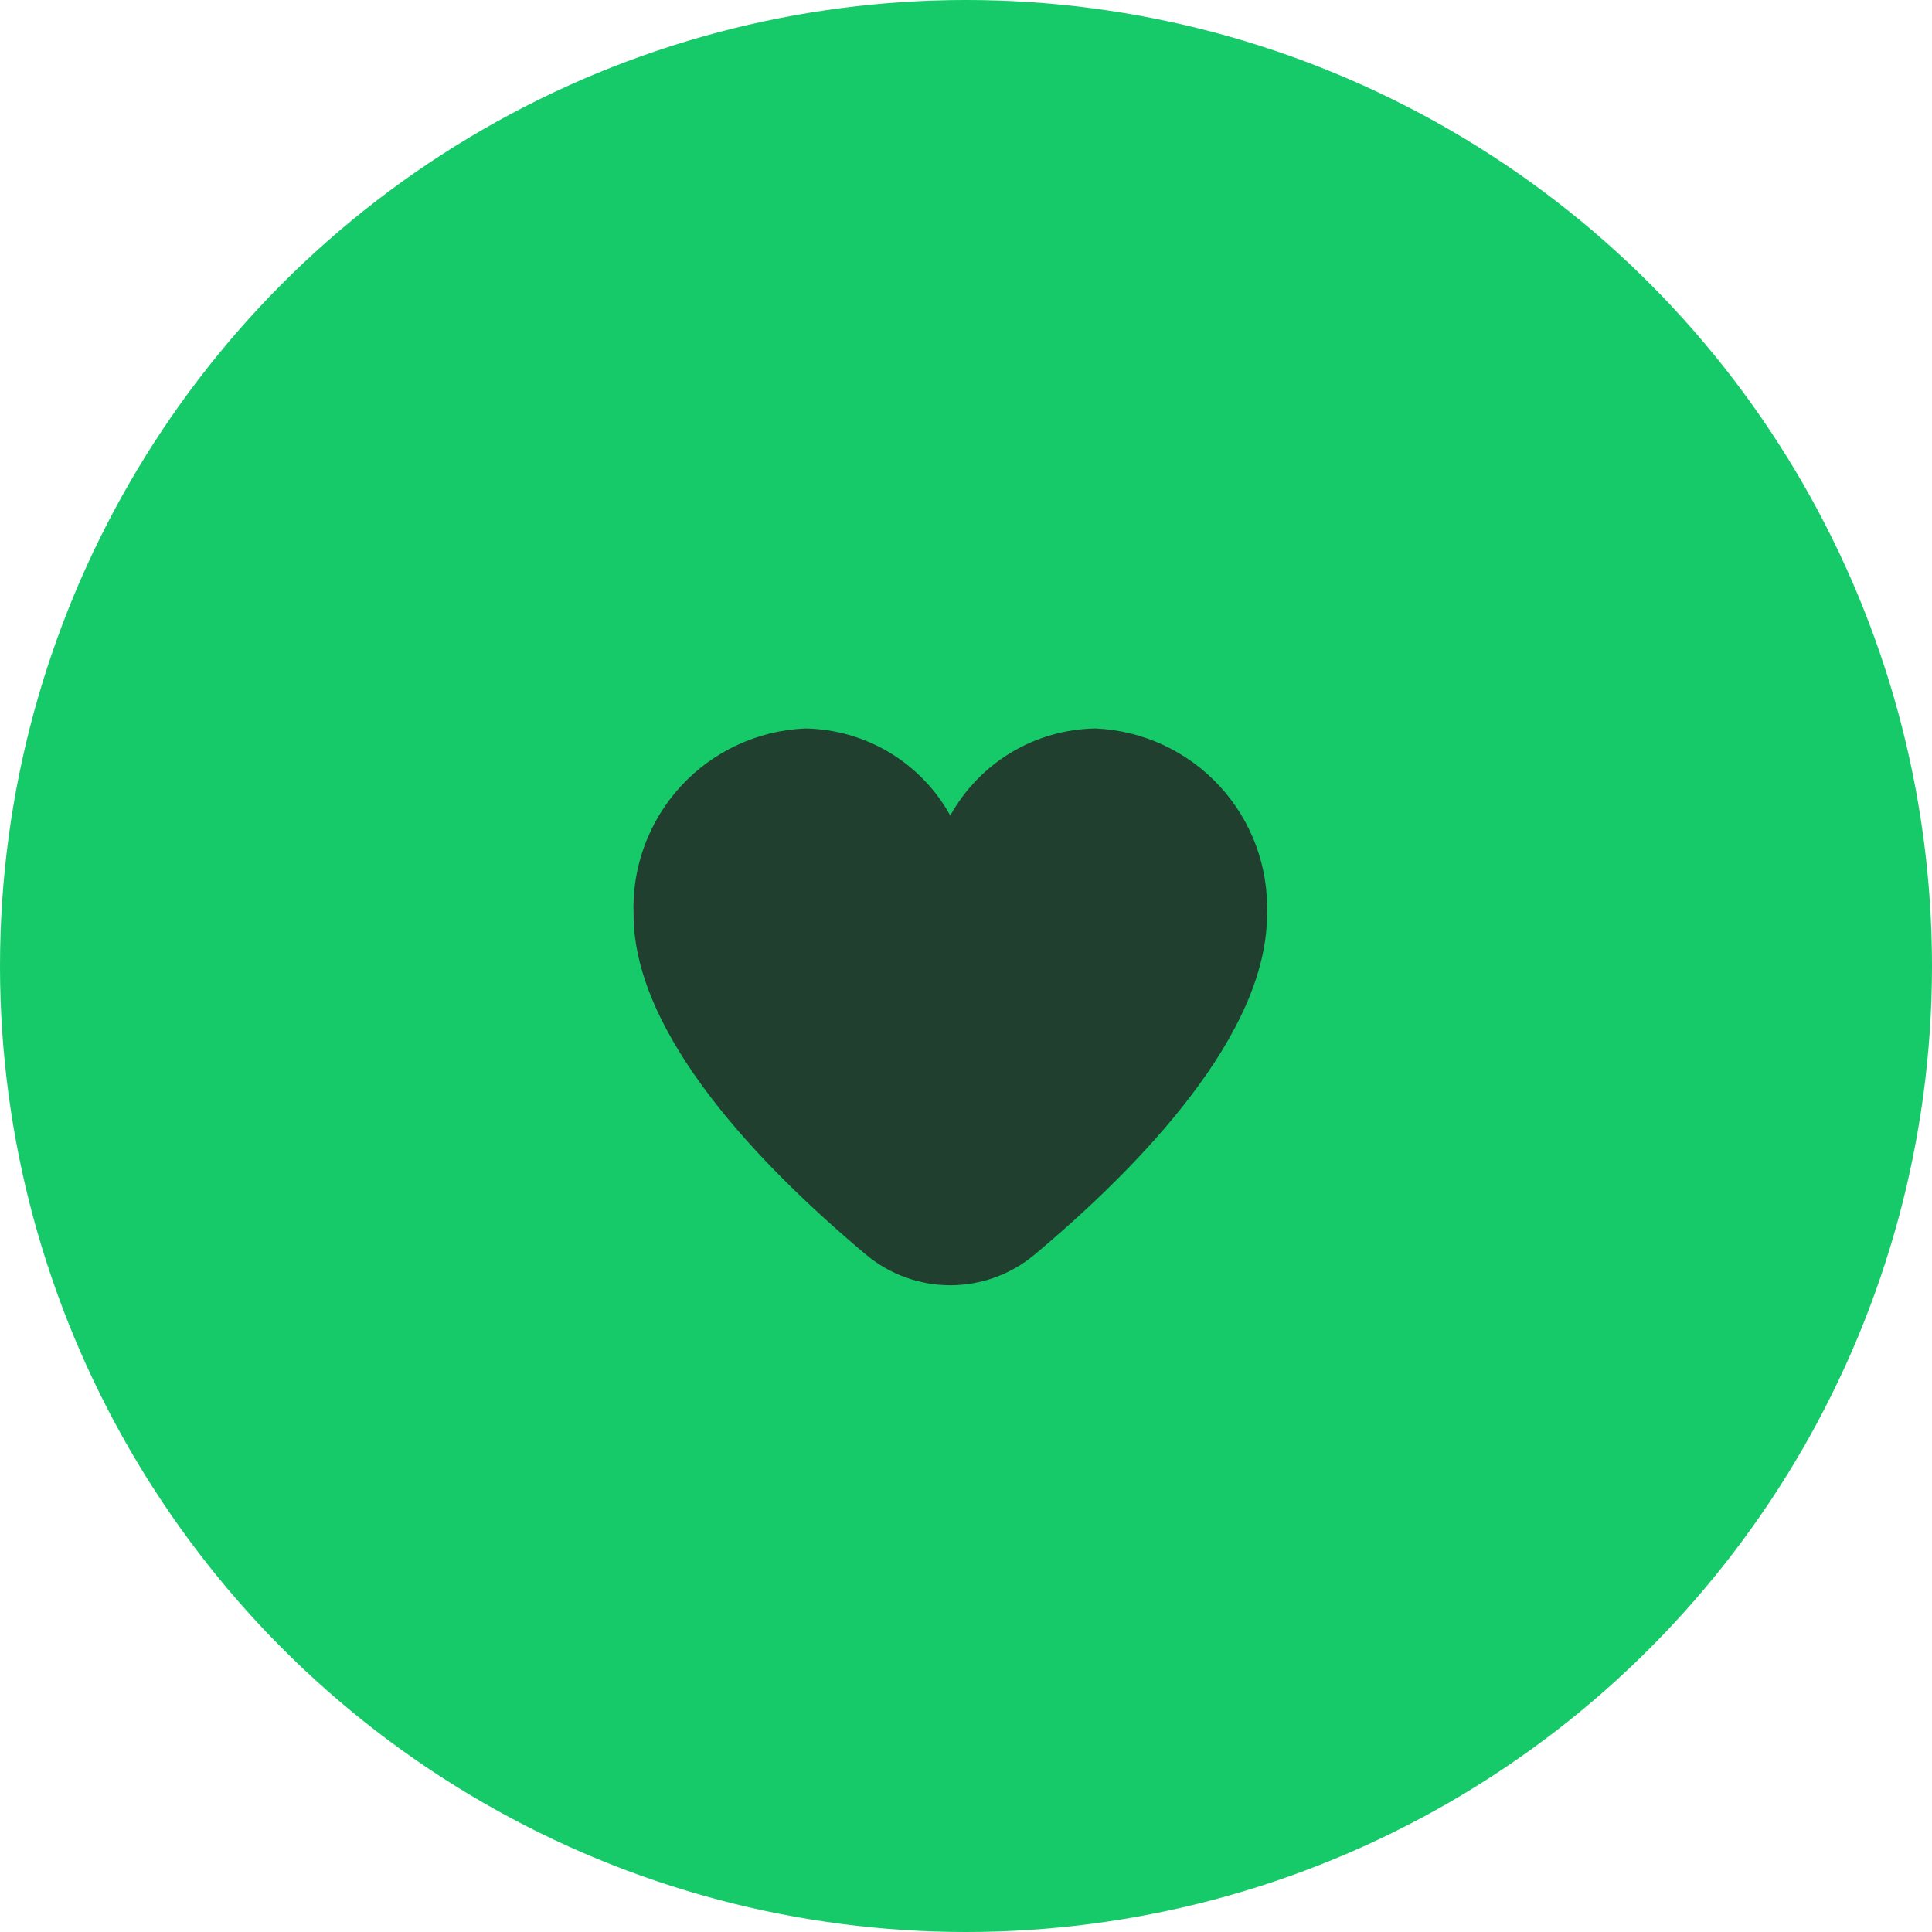
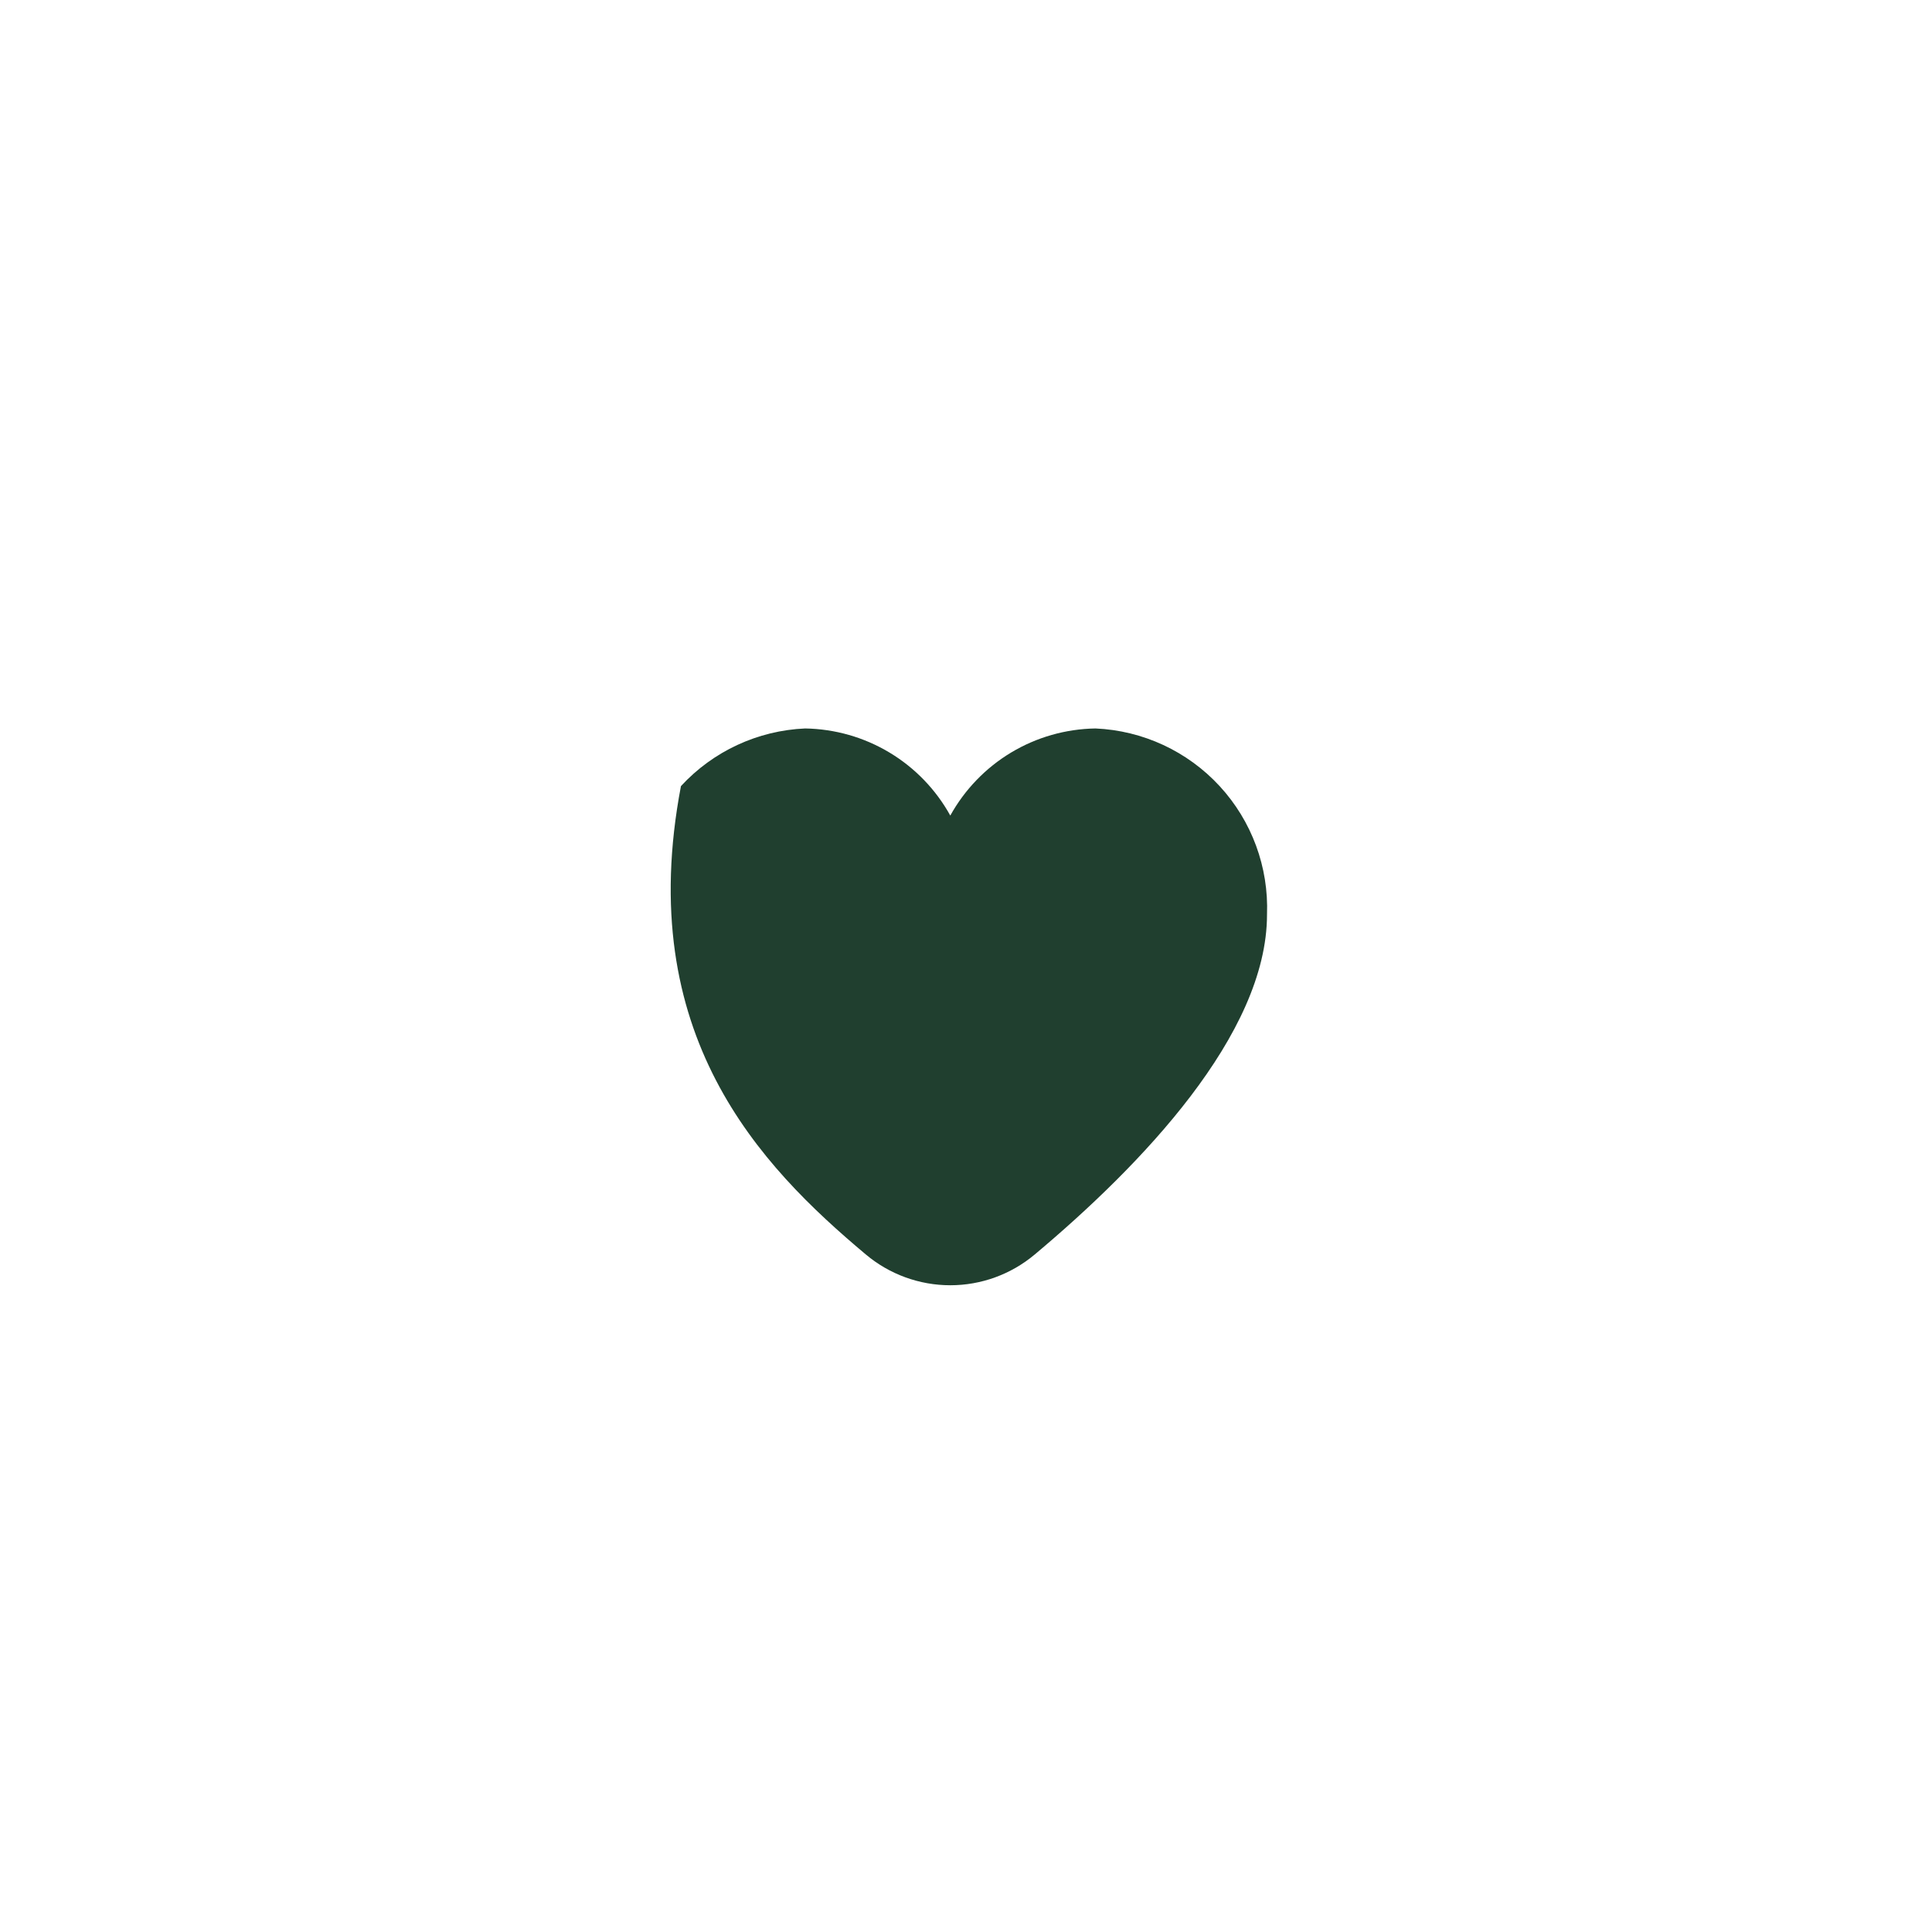
<svg xmlns="http://www.w3.org/2000/svg" width="61" height="61" viewBox="0 0 61 61" fill="none">
-   <circle cx="30.5" cy="30.5" r="30.5" fill="#17CA69" />
-   <path d="M34.587 23C33.649 23.015 32.731 23.276 31.926 23.759C31.122 24.242 30.459 24.929 30.004 25.75C29.55 24.929 28.887 24.242 28.082 23.759C27.277 23.276 26.359 23.015 25.421 23C23.925 23.065 22.515 23.719 21.5 24.82C20.486 25.921 19.948 27.379 20.004 28.875C20.004 32.664 23.992 36.803 27.337 39.608C28.084 40.236 29.029 40.58 30.004 40.58C30.98 40.58 31.924 40.236 32.671 39.608C36.016 36.803 40.004 32.664 40.004 28.875C40.06 27.379 39.523 25.921 38.508 24.82C37.493 23.719 36.083 23.065 34.587 23Z" fill="#203F2F" />
+   <path d="M34.587 23C33.649 23.015 32.731 23.276 31.926 23.759C31.122 24.242 30.459 24.929 30.004 25.75C29.55 24.929 28.887 24.242 28.082 23.759C27.277 23.276 26.359 23.015 25.421 23C23.925 23.065 22.515 23.719 21.5 24.82C20.004 32.664 23.992 36.803 27.337 39.608C28.084 40.236 29.029 40.58 30.004 40.58C30.98 40.58 31.924 40.236 32.671 39.608C36.016 36.803 40.004 32.664 40.004 28.875C40.06 27.379 39.523 25.921 38.508 24.82C37.493 23.719 36.083 23.065 34.587 23Z" fill="#203F2F" />
</svg>